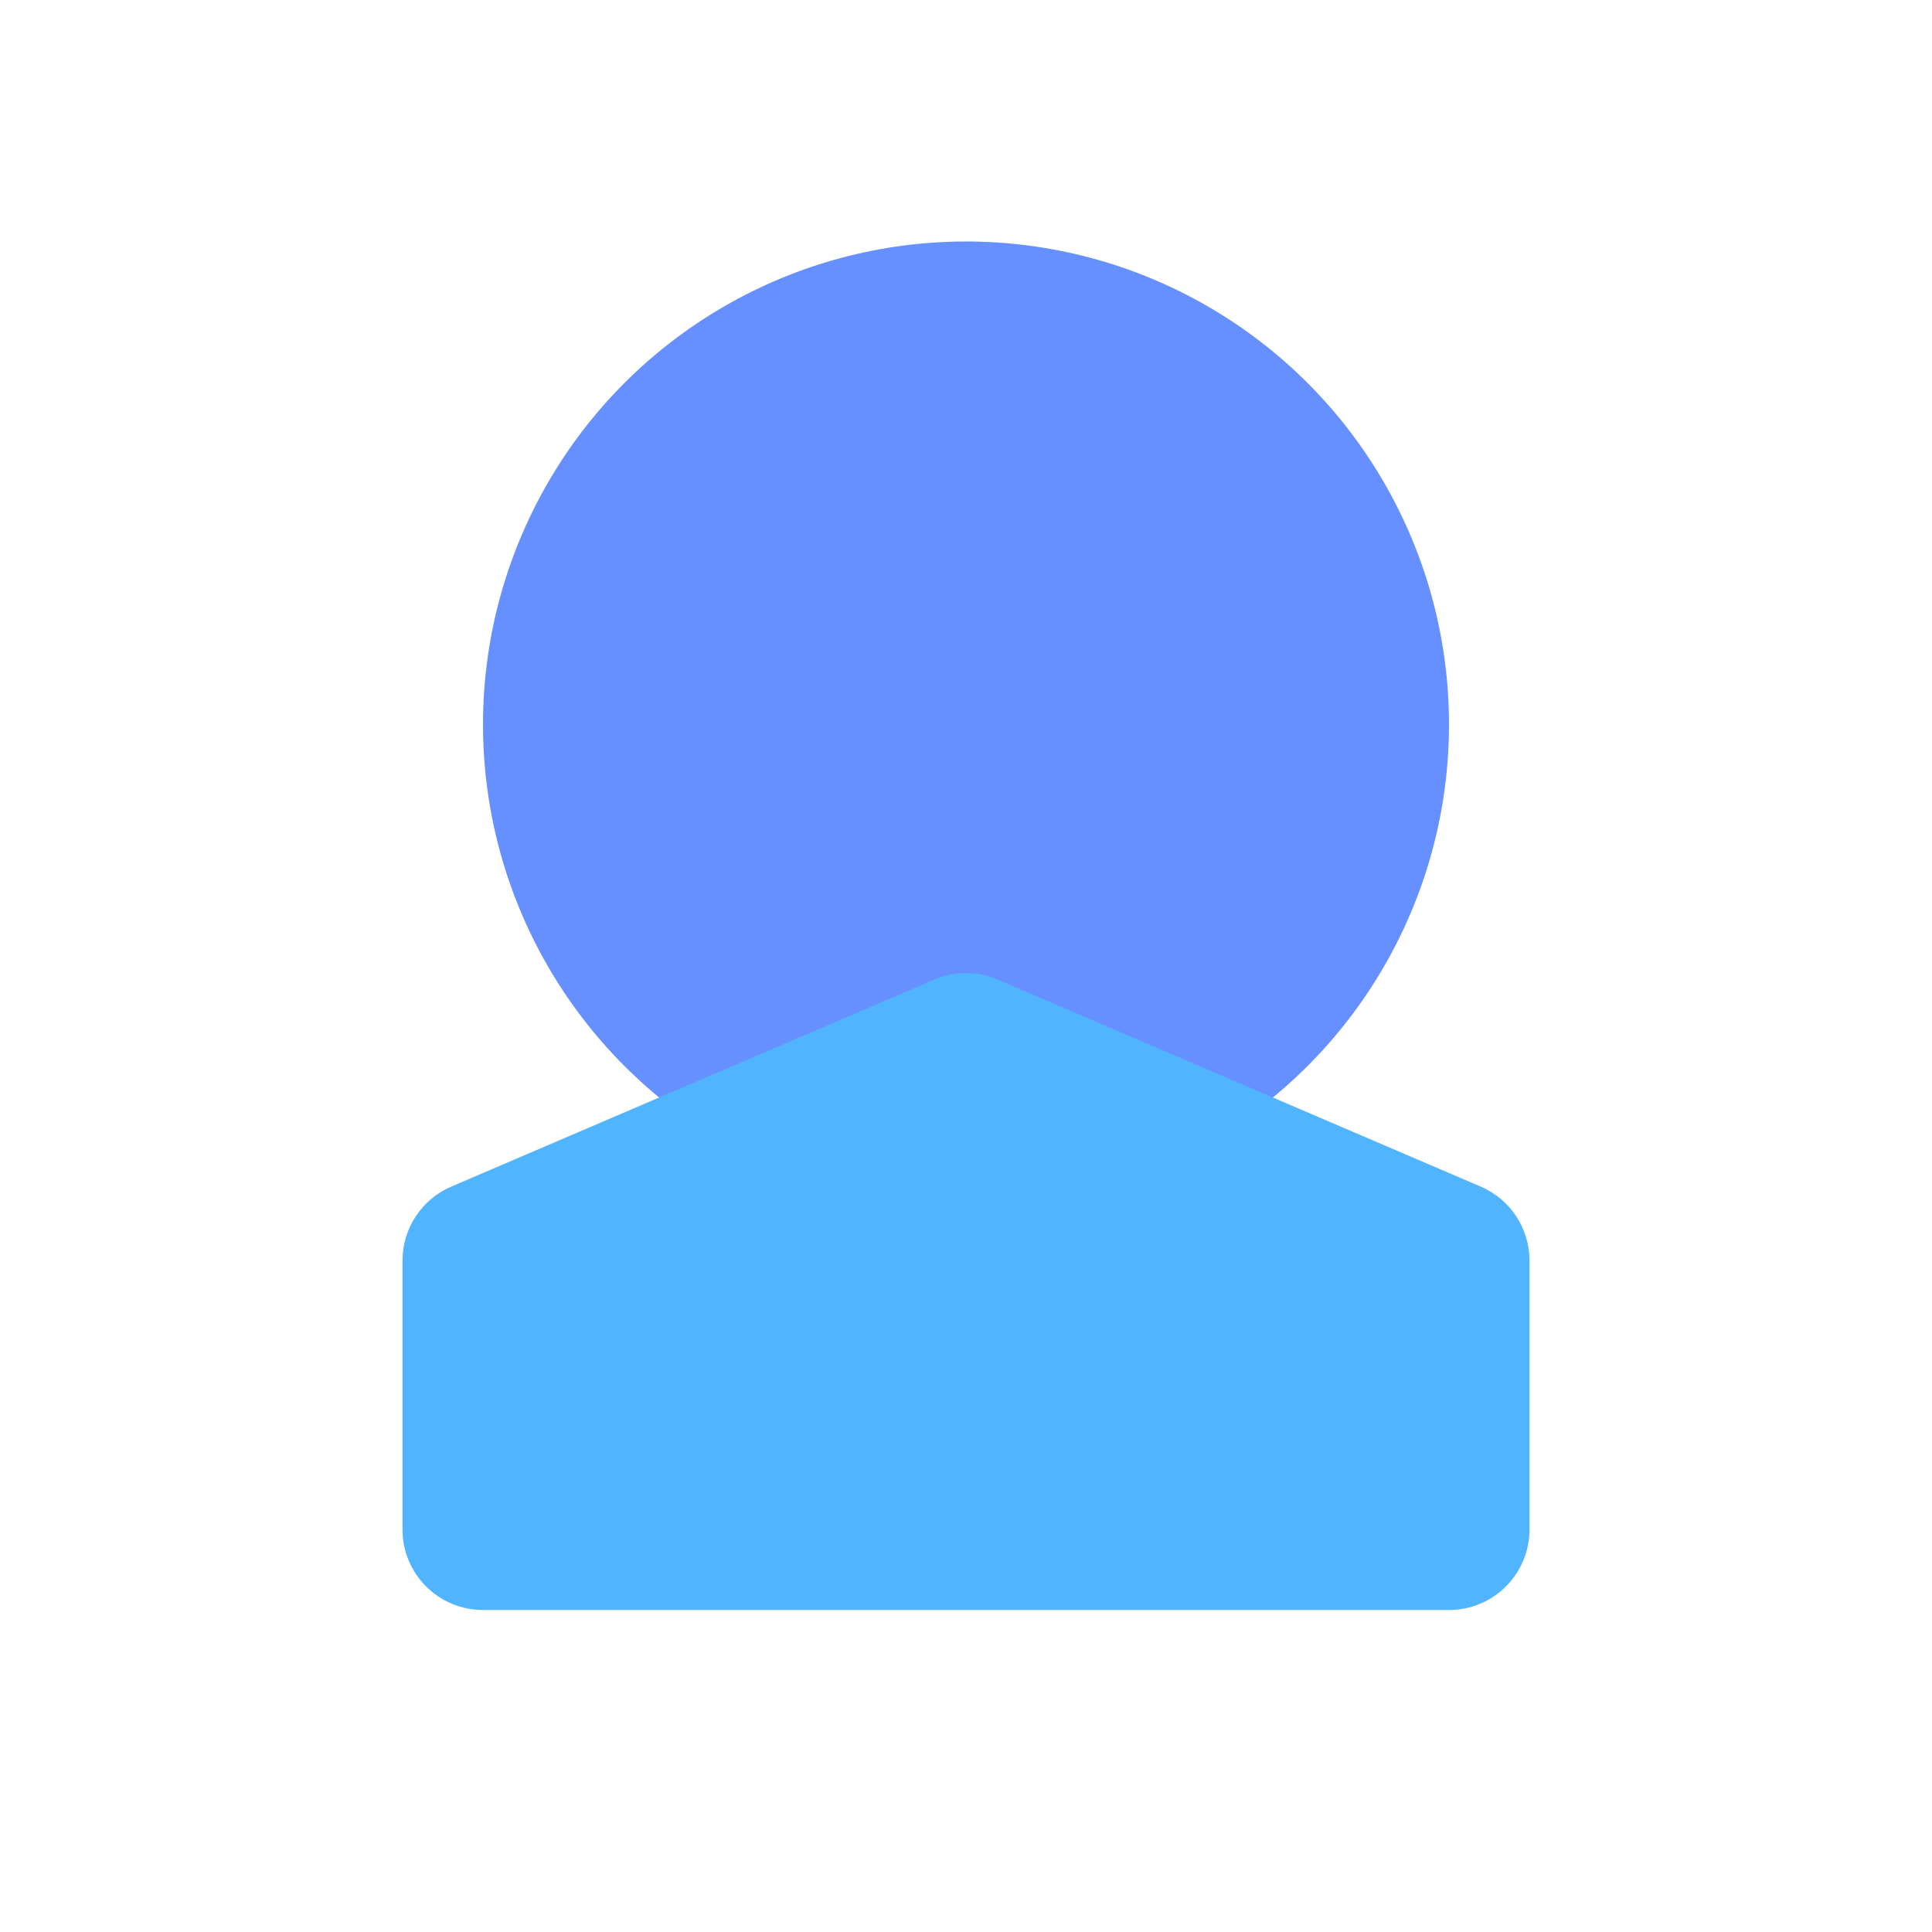
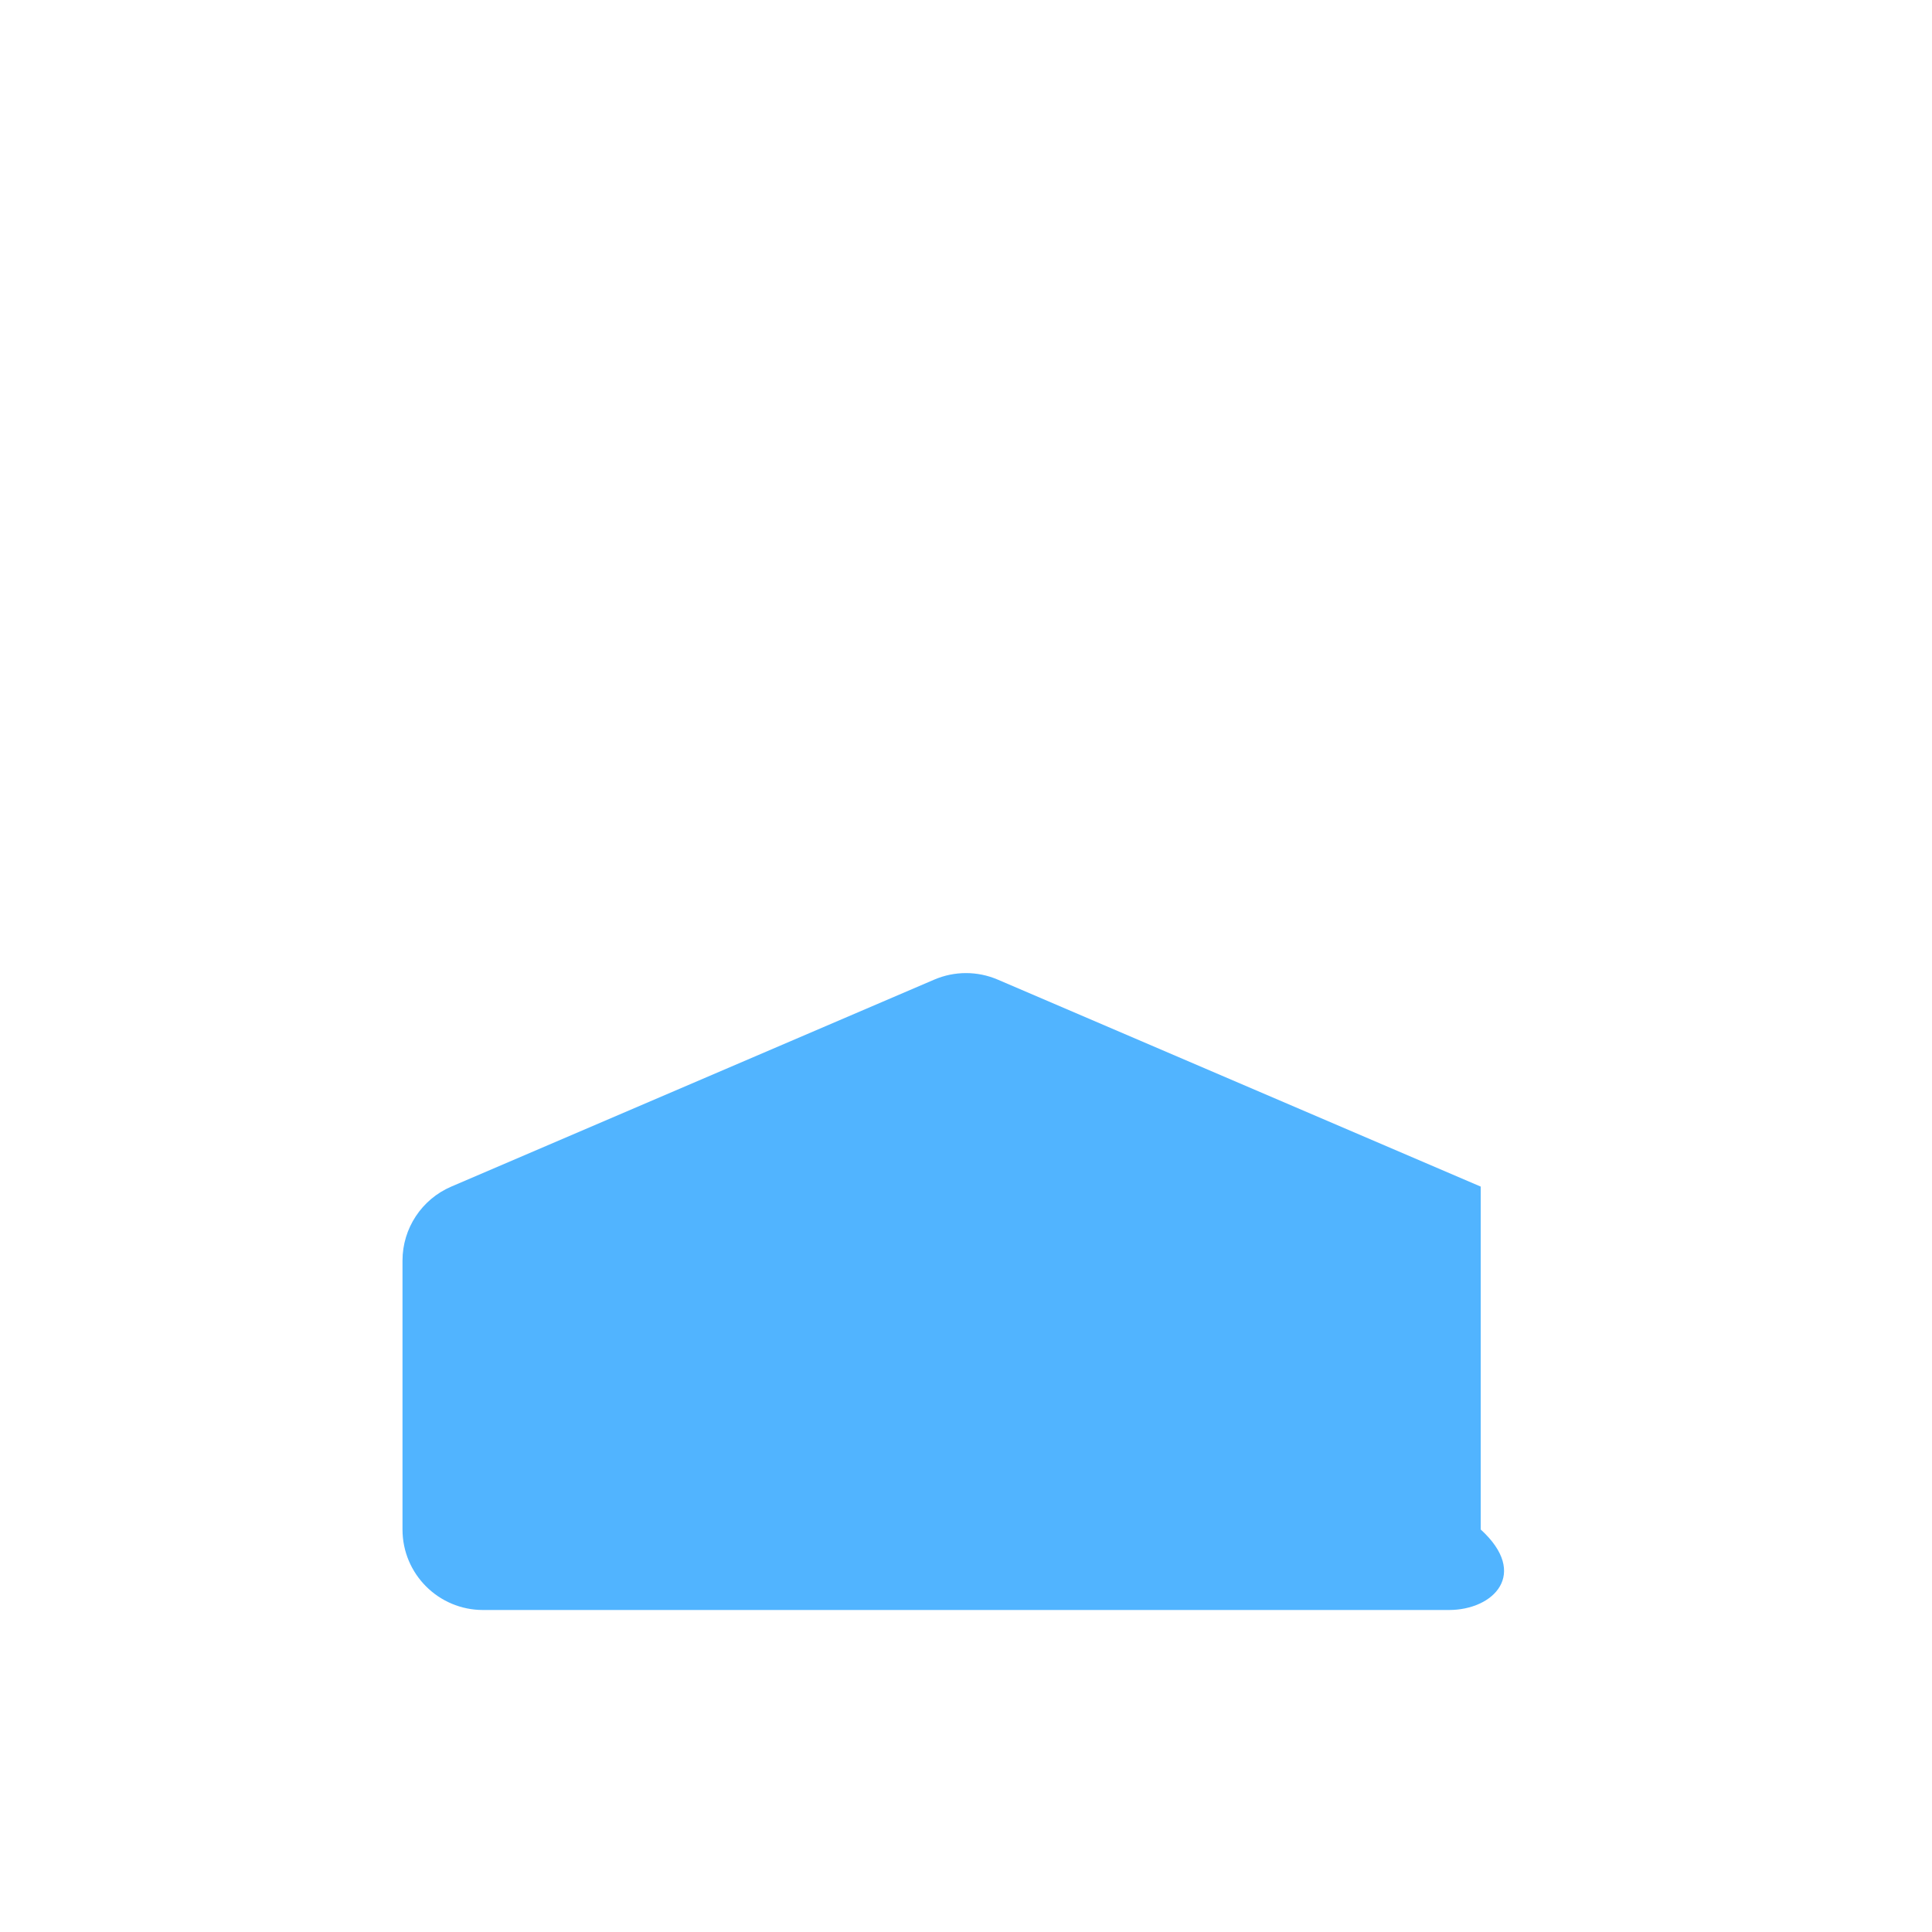
<svg xmlns="http://www.w3.org/2000/svg" width="72" height="72" viewBox="0 0 72 72" fill="none">
  <g style="mix-blend-mode:multiply">
-     <circle cx="36" cy="27" r="18" fill="#6690FF" />
-   </g>
+     </g>
  <g style="mix-blend-mode:multiply">
-     <path d="M15 46.978C15 45.778 15.715 44.694 16.818 44.221L34.818 36.507C35.573 36.183 36.427 36.183 37.182 36.507L55.182 44.221C56.285 44.694 57 45.778 57 46.978V57C57 58.657 55.657 60 54 60H18C16.343 60 15 58.657 15 57V46.978Z" fill="#51B4FF" />
+     <path d="M15 46.978C15 45.778 15.715 44.694 16.818 44.221L34.818 36.507C35.573 36.183 36.427 36.183 37.182 36.507L55.182 44.221V57C57 58.657 55.657 60 54 60H18C16.343 60 15 58.657 15 57V46.978Z" fill="#51B4FF" />
  </g>
</svg>